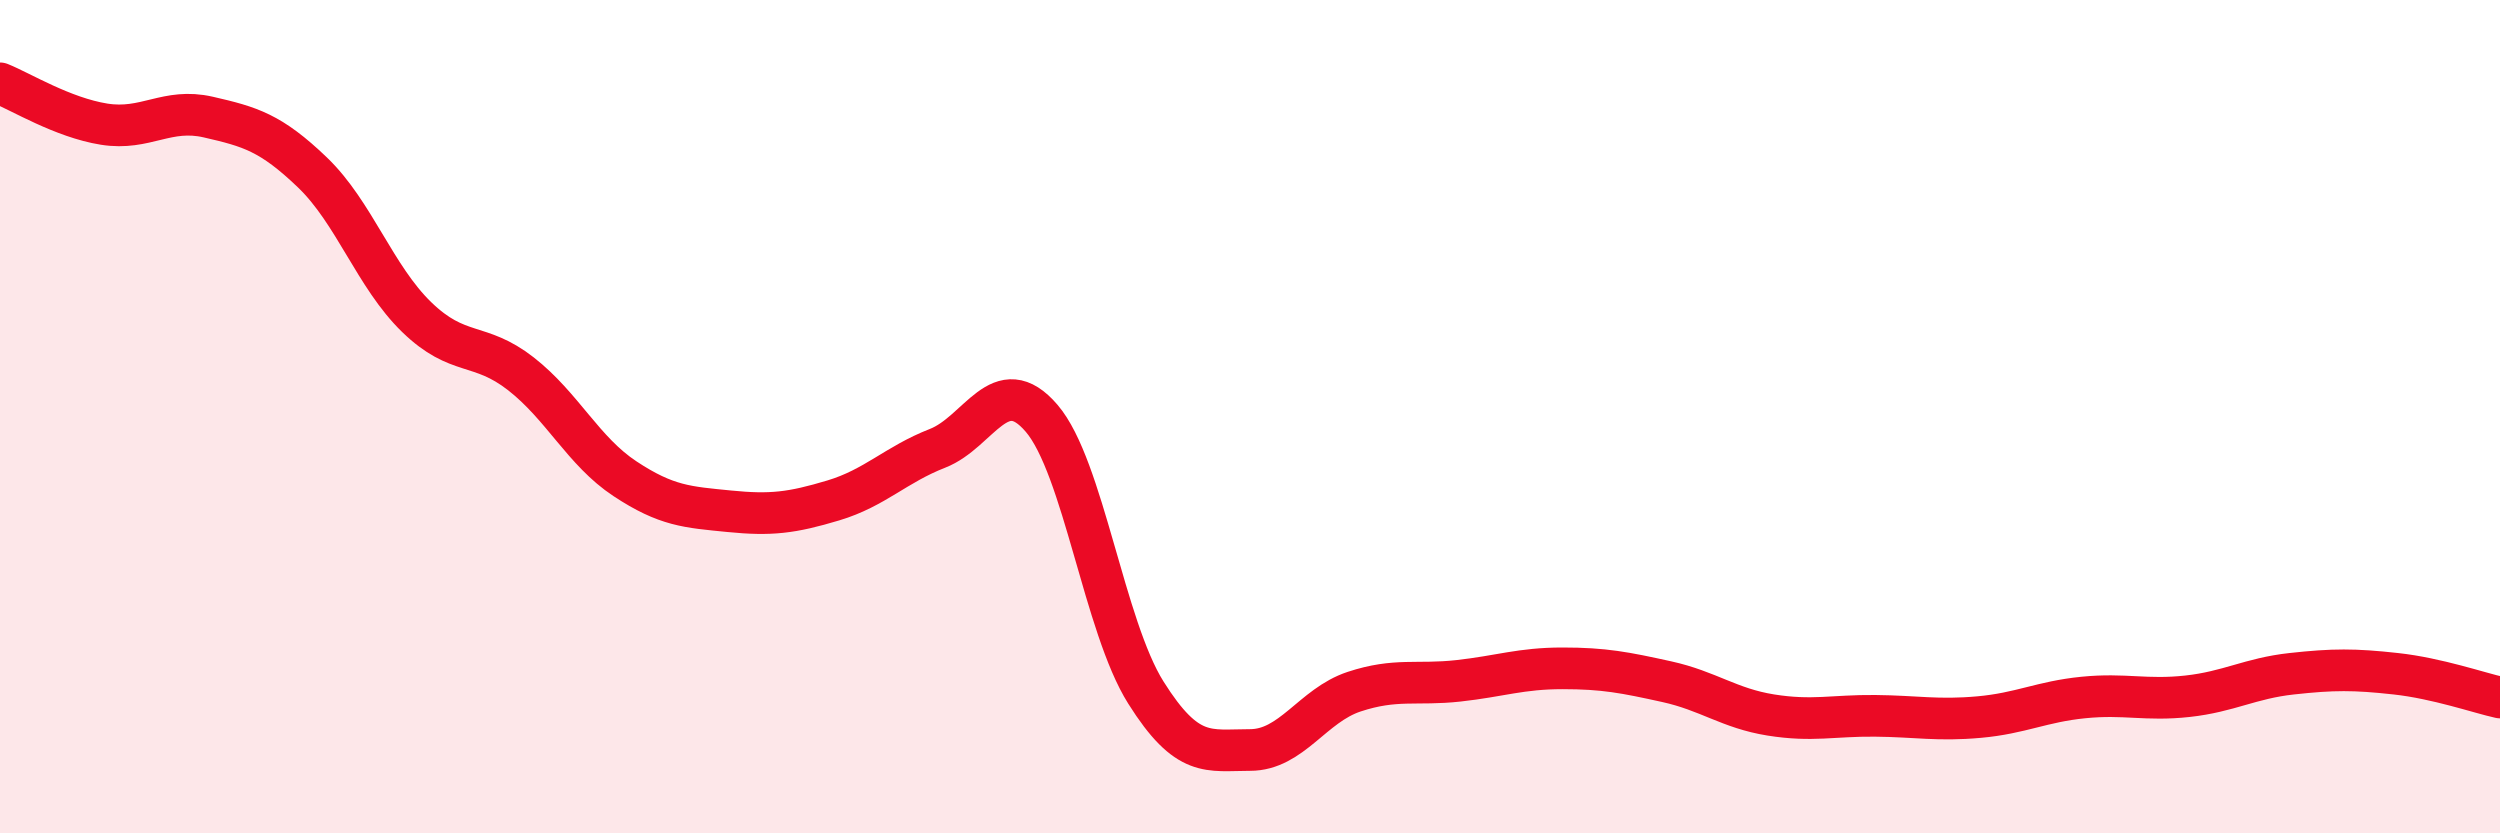
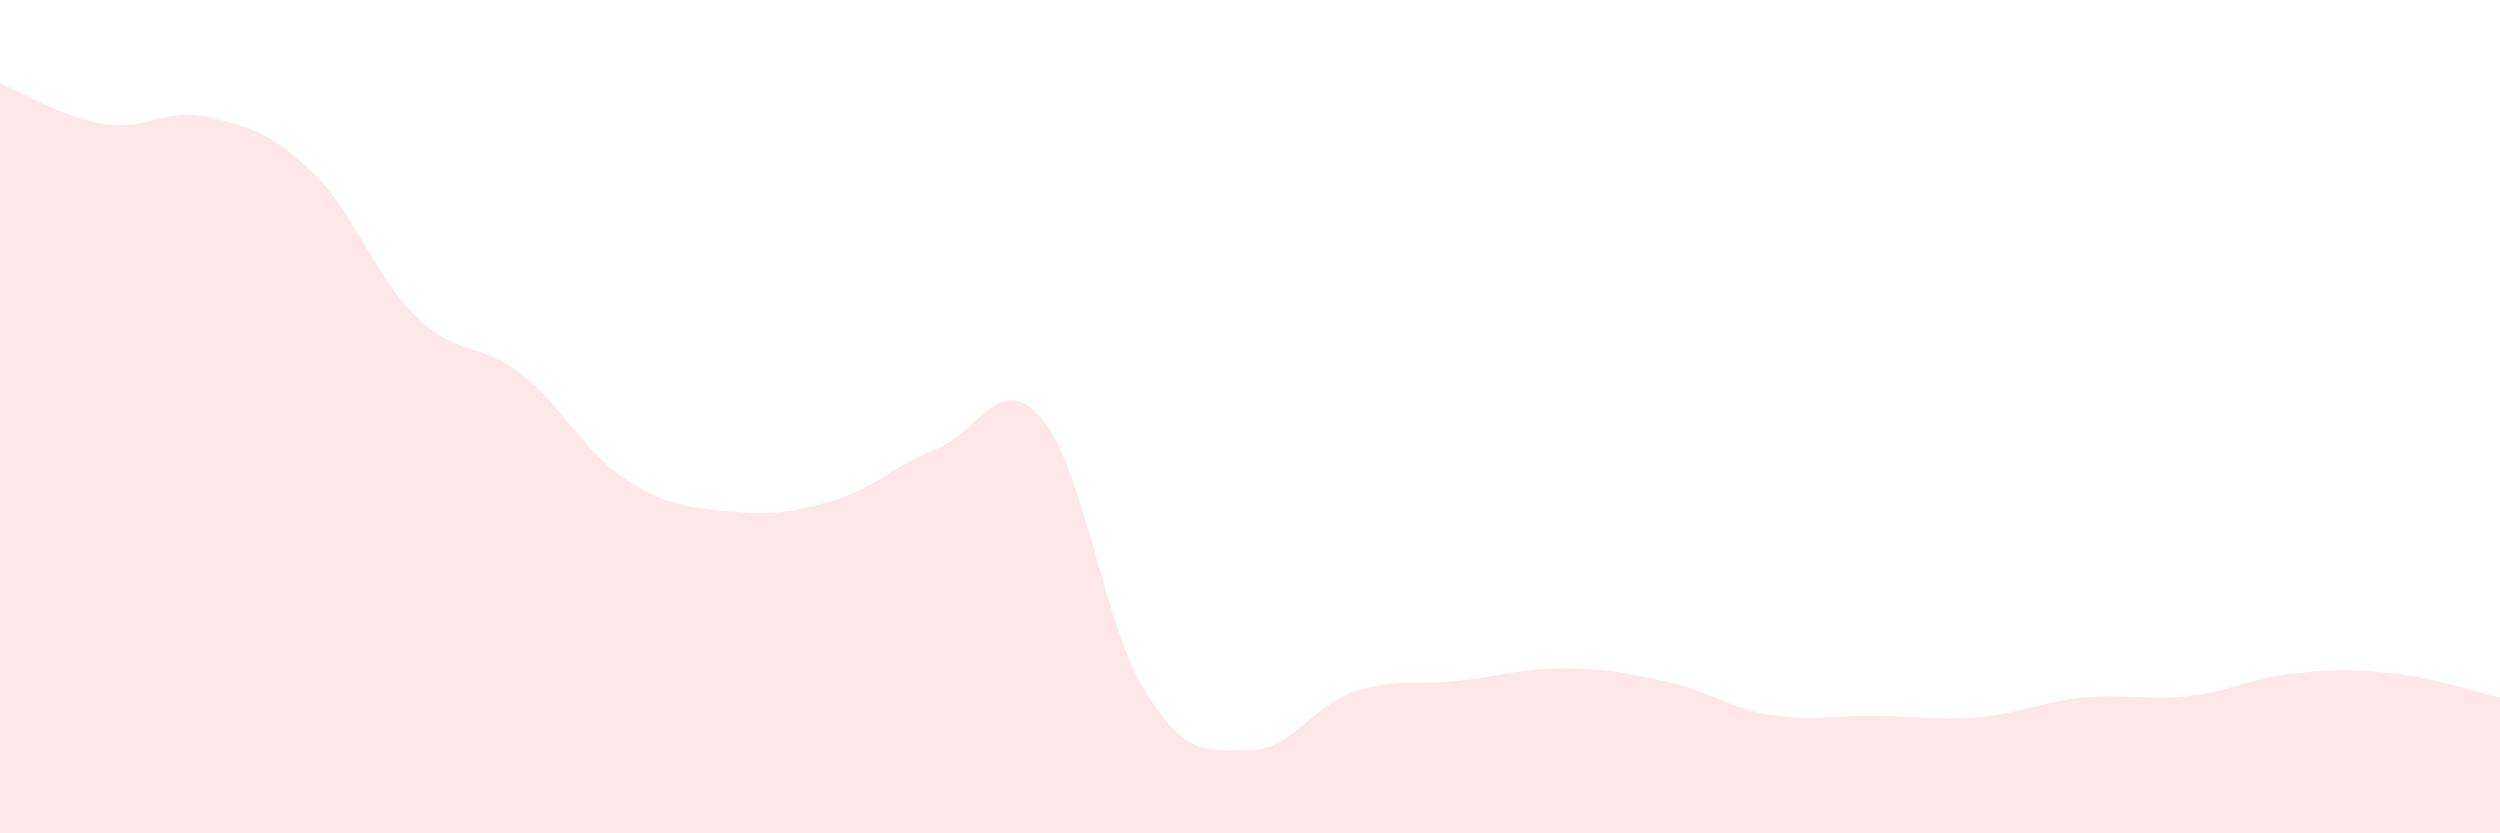
<svg xmlns="http://www.w3.org/2000/svg" width="60" height="20" viewBox="0 0 60 20">
  <path d="M 0,2 C 0.5,2.2 1.5,2.82 2.5,2.98 C 3.5,3.14 4,2.58 5,2.81 C 6,3.04 6.5,3.18 7.5,4.14 C 8.5,5.1 9,6.64 10,7.61 C 11,8.58 11.5,8.19 12.5,8.97 C 13.5,9.75 14,10.83 15,11.49 C 16,12.15 16.5,12.17 17.5,12.27 C 18.5,12.37 19,12.31 20,12.01 C 21,11.71 21.5,11.15 22.5,10.76 C 23.5,10.37 24,8.87 25,10.04 C 26,11.21 26.5,15.03 27.5,16.62 C 28.5,18.21 29,18 30,18 C 31,18 31.5,16.93 32.5,16.6 C 33.5,16.27 34,16.45 35,16.34 C 36,16.23 36.5,16.04 37.5,16.04 C 38.5,16.04 39,16.14 40,16.36 C 41,16.58 41.5,17 42.5,17.16 C 43.5,17.32 44,17.17 45,17.18 C 46,17.19 46.5,17.3 47.5,17.21 C 48.5,17.12 49,16.84 50,16.74 C 51,16.64 51.5,16.82 52.5,16.71 C 53.5,16.6 54,16.28 55,16.17 C 56,16.06 56.5,16.06 57.5,16.17 C 58.5,16.28 59.5,16.63 60,16.74L60 20L0 20Z" fill="#EB0A25" opacity="0.1" stroke-linecap="round" stroke-linejoin="round" />
-   <path d="M 0,2 C 0.5,2.2 1.5,2.82 2.5,2.98 C 3.5,3.14 4,2.58 5,2.81 C 6,3.04 6.5,3.18 7.5,4.14 C 8.5,5.1 9,6.64 10,7.61 C 11,8.58 11.5,8.19 12.5,8.97 C 13.5,9.75 14,10.83 15,11.49 C 16,12.15 16.5,12.17 17.5,12.27 C 18.5,12.37 19,12.31 20,12.01 C 21,11.71 21.5,11.15 22.5,10.76 C 23.5,10.37 24,8.87 25,10.04 C 26,11.21 26.5,15.03 27.5,16.62 C 28.5,18.21 29,18 30,18 C 31,18 31.5,16.93 32.5,16.6 C 33.5,16.27 34,16.45 35,16.34 C 36,16.23 36.5,16.04 37.5,16.04 C 38.5,16.04 39,16.14 40,16.36 C 41,16.58 41.5,17 42.5,17.16 C 43.5,17.32 44,17.17 45,17.18 C 46,17.19 46.5,17.3 47.5,17.21 C 48.5,17.12 49,16.84 50,16.74 C 51,16.64 51.5,16.82 52.5,16.71 C 53.5,16.6 54,16.28 55,16.17 C 56,16.06 56.5,16.06 57.5,16.17 C 58.5,16.28 59.5,16.63 60,16.74" stroke="#EB0A25" stroke-width="1" fill="none" stroke-linecap="round" stroke-linejoin="round" />
</svg>